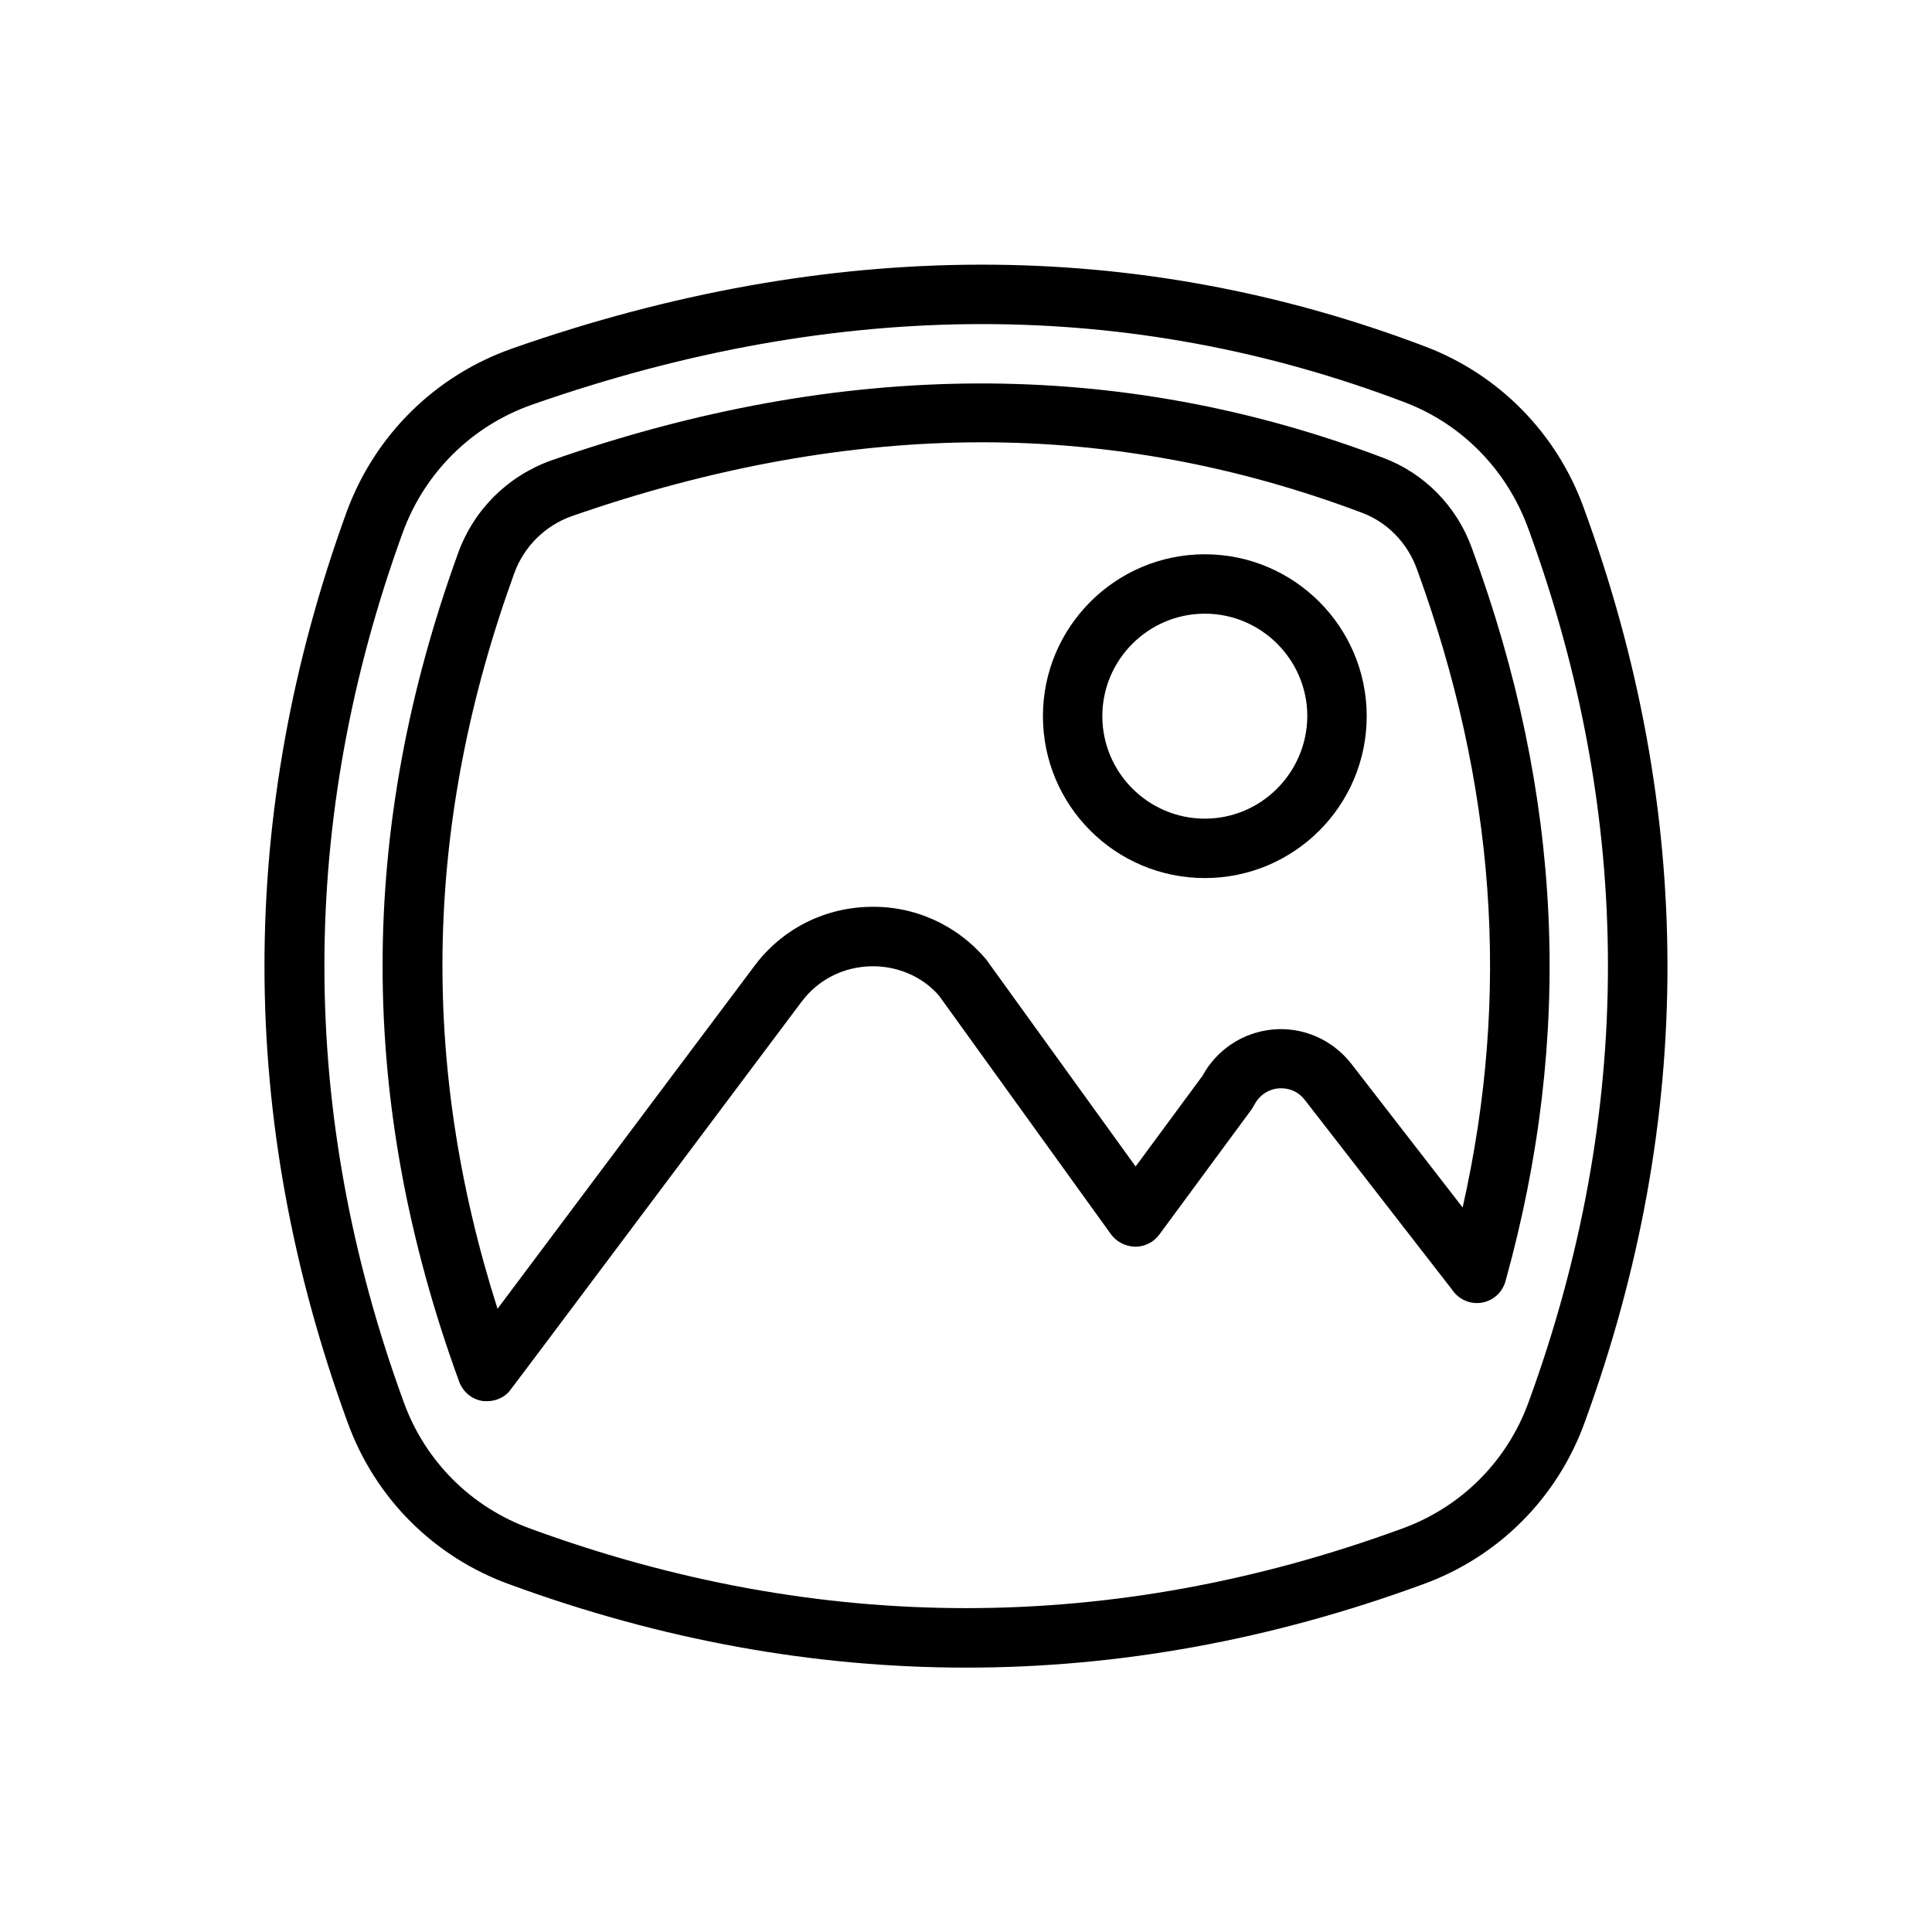
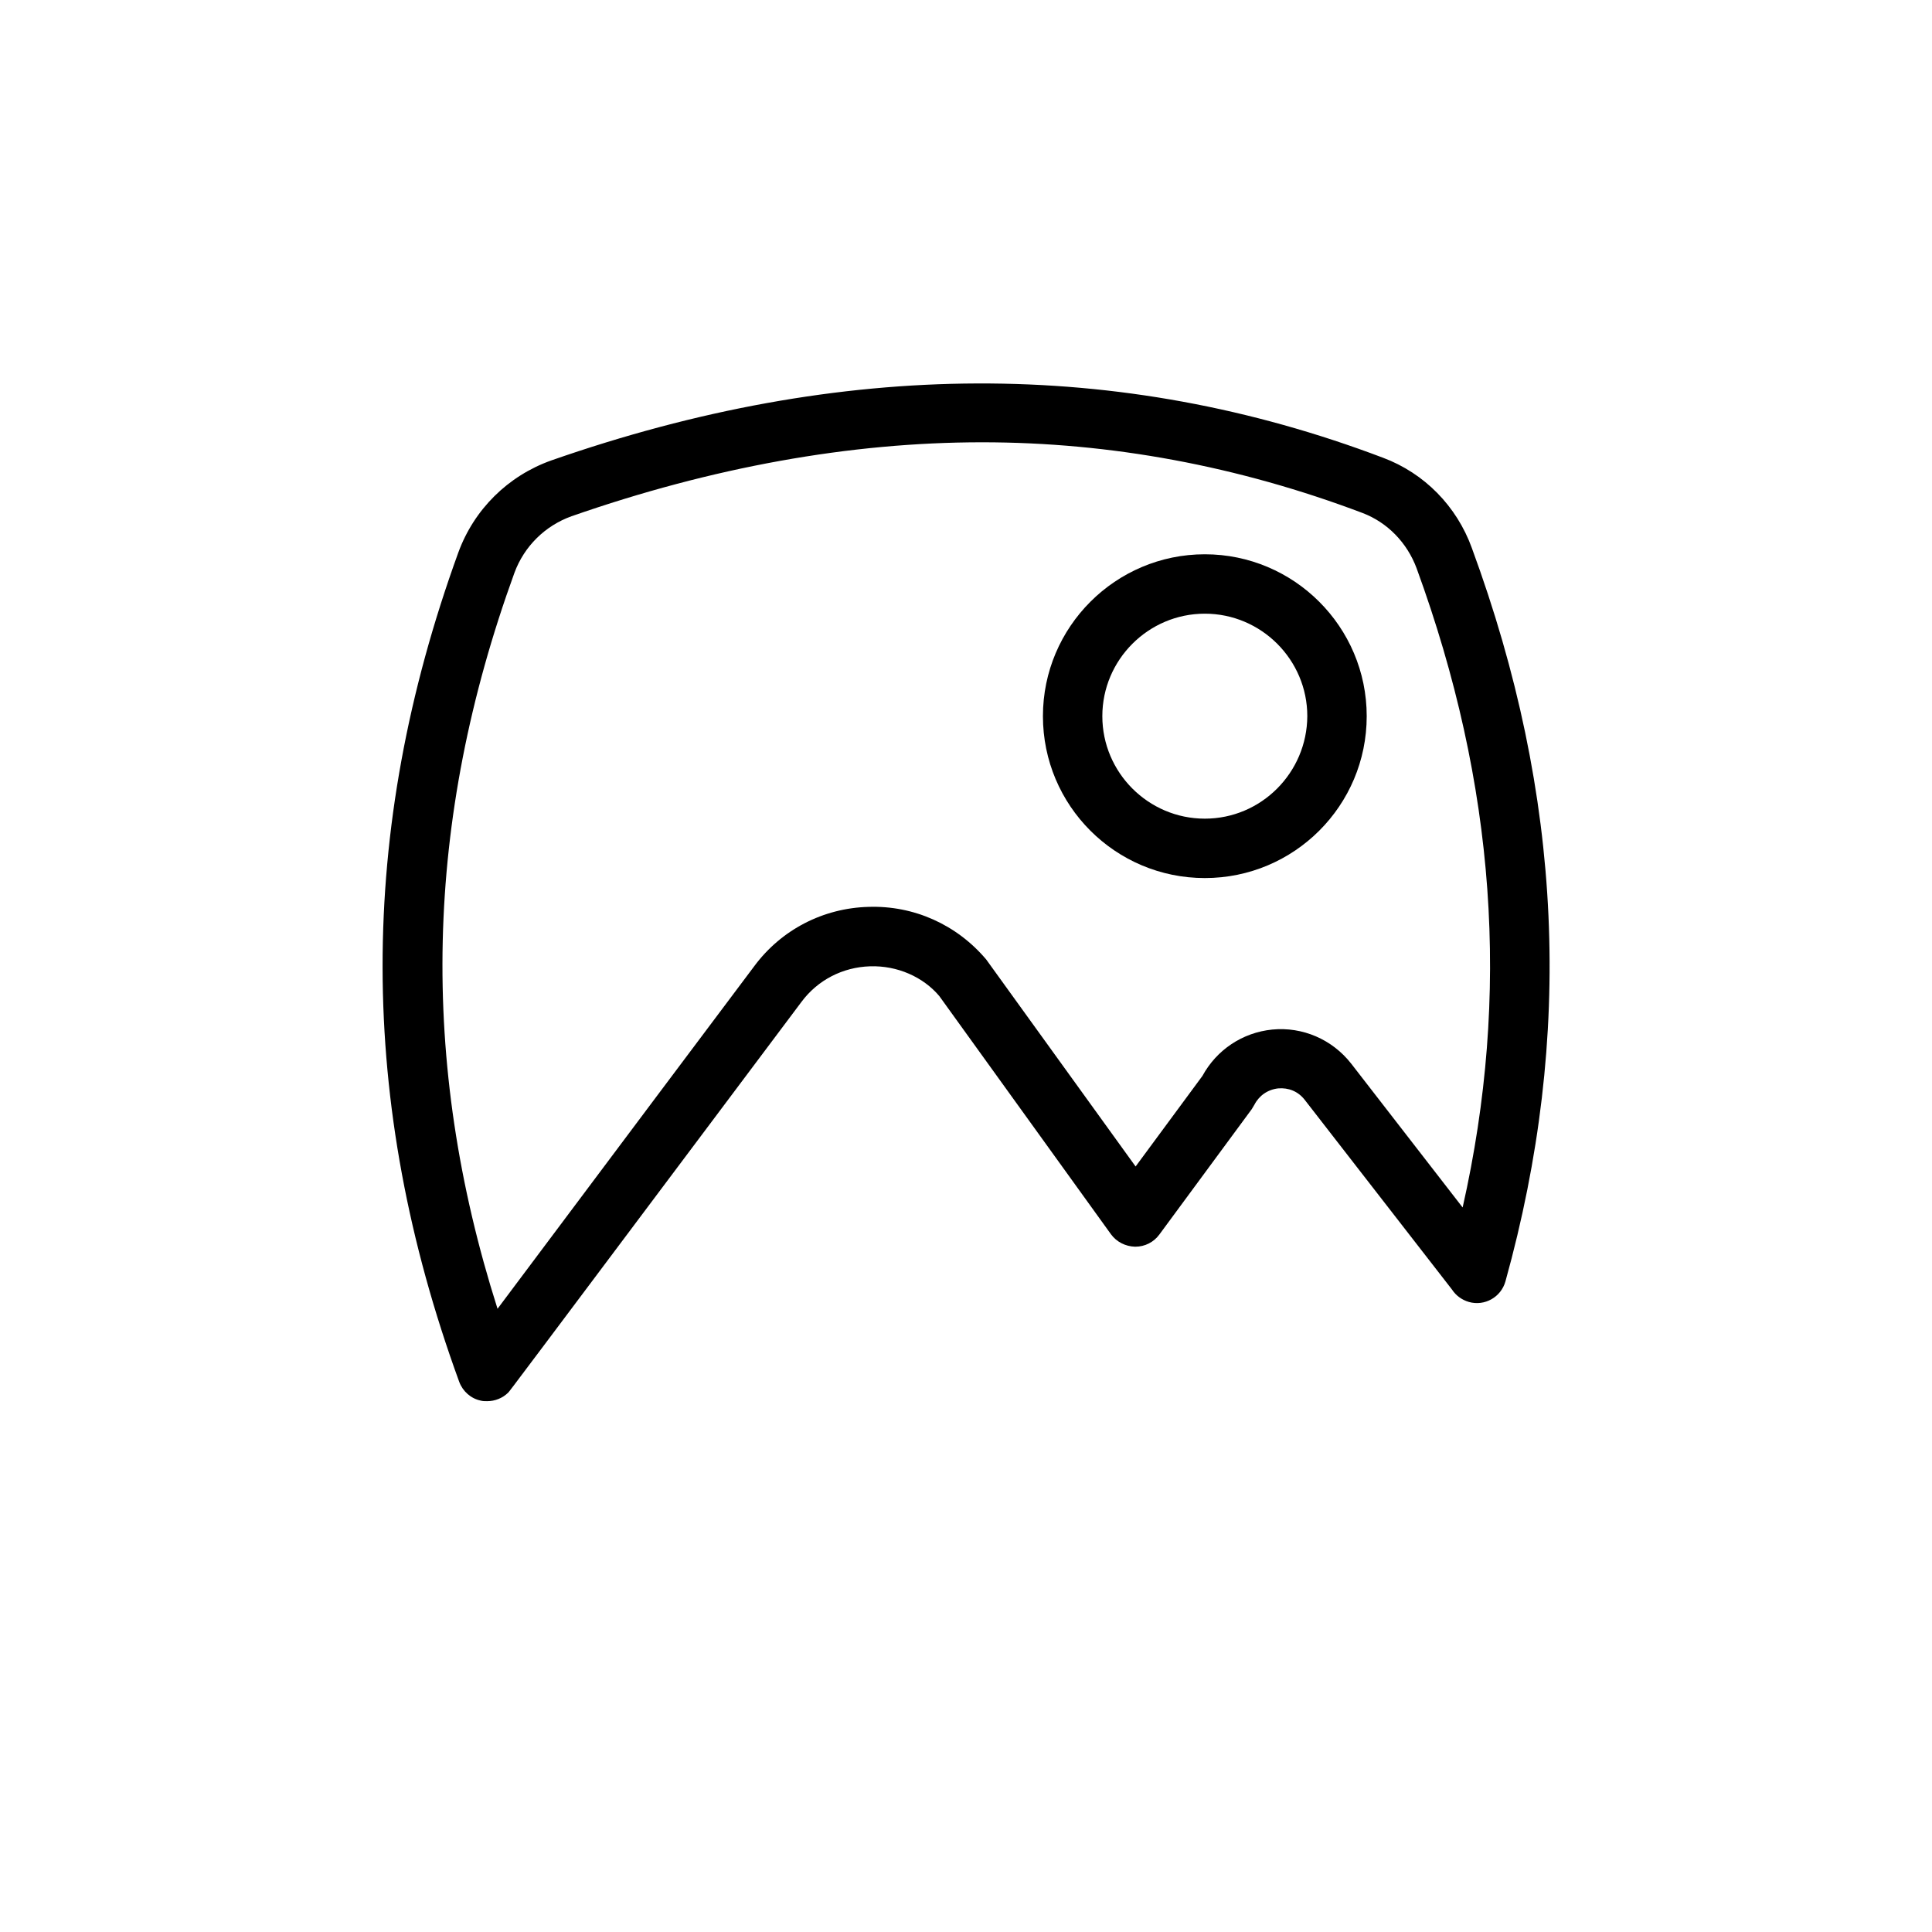
<svg xmlns="http://www.w3.org/2000/svg" fill="#000000" width="800px" height="800px" version="1.1" viewBox="144 144 512 512">
  <g>
-     <path d="m563.66 278.45c-7.164-19.68-22.434-35.188-41.879-42.586-76.594-29.125-157.99-28.969-241.98 0.473-20.469 7.164-36.449 22.984-43.926 43.297-29.125 80.059-29.047 161.22 0.234 241.28 7.242 20.074 22.906 35.738 42.98 42.98 40.148 14.719 80.531 22.043 120.99 22.043 40.383 0 80.766-7.32 120.91-22.043 20.074-7.242 35.738-22.906 42.98-42.98 29.367-80.453 29.211-162.01-0.312-242.46zm-14.562 237.11c-5.668 15.664-17.871 27.867-33.535 33.535-76.672 28.102-154.37 28.102-231.04 0-15.664-5.668-27.867-17.871-33.535-33.535-27.945-76.516-28.023-154.05-0.234-230.49 5.824-15.902 18.344-28.262 34.32-33.852 40.461-14.168 80.293-21.332 119.18-21.332 38.336 0 75.73 6.926 111.94 20.703 15.191 5.746 27.078 17.871 32.746 33.297 28.18 76.836 28.262 154.77 0.156 231.68z" />
    <path d="m534.06 289.24c-4.016-11.098-12.594-19.836-23.539-23.93-69.98-26.527-143.35-26.215-220.42 0.707-11.492 4.094-20.469 12.988-24.641 24.402-26.84 73.922-26.762 145.79 0.242 219.79 0.945 2.519 3.07 4.41 5.668 4.961 0.551 0.156 1.102 0.156 1.73 0.156 2.047 0 4.094-0.789 5.59-2.281 0.395-0.395 0.395-0.395 77.695-103.52 4.328-5.824 10.941-9.211 18.184-9.445 7.242-0.234 14.09 2.832 18.344 7.871l45.5 63.133c1.496 2.047 3.856 3.227 6.375 3.305h0.078c2.519 0 4.879-1.18 6.375-3.227l24.48-33.219c0.234-0.395 0.473-0.789 0.707-1.18 1.258-2.441 3.543-4.016 6.297-4.328 2.754-0.234 5.273 0.789 7.008 2.992l39.047 50.301c1.023 1.574 2.598 2.754 4.488 3.305 4.172 1.18 8.5-1.258 9.684-5.434 18.105-65.105 15.273-128.71-8.895-194.36zm-2.441 174.76-29.52-38.102c-5.039-6.453-12.91-9.84-20.941-9.055-7.871 0.789-14.719 5.352-18.5 12.281l-17.711 24.008-39.598-54.867c-7.793-9.211-19.129-14.328-31.172-13.934-12.043 0.316-23.145 6.062-30.309 15.742 0 0-47.781 63.684-68.016 90.766-20.859-65.496-19.363-129.42 4.488-195.07 2.598-7.008 8.109-12.438 15.113-14.957 37.234-12.988 73.84-19.602 108.79-19.602 34.086 0 67.938 6.297 100.84 18.734 6.613 2.519 11.809 7.871 14.328 14.641 20.941 57.316 24.957 112.89 12.203 169.41z" />
    <path d="m463.29 290.89c-23.617 0-42.902 19.207-42.902 42.902 0 23.695 19.207 42.902 42.902 42.902 23.695 0 42.902-19.207 42.902-42.902 0-23.691-19.285-42.902-42.902-42.902zm0 70.062c-14.957 0-27.16-12.203-27.16-27.16s12.203-27.16 27.16-27.16c14.957 0 27.16 12.203 27.16 27.16-0.078 14.957-12.203 27.16-27.16 27.16z" />
  </g>
</svg>